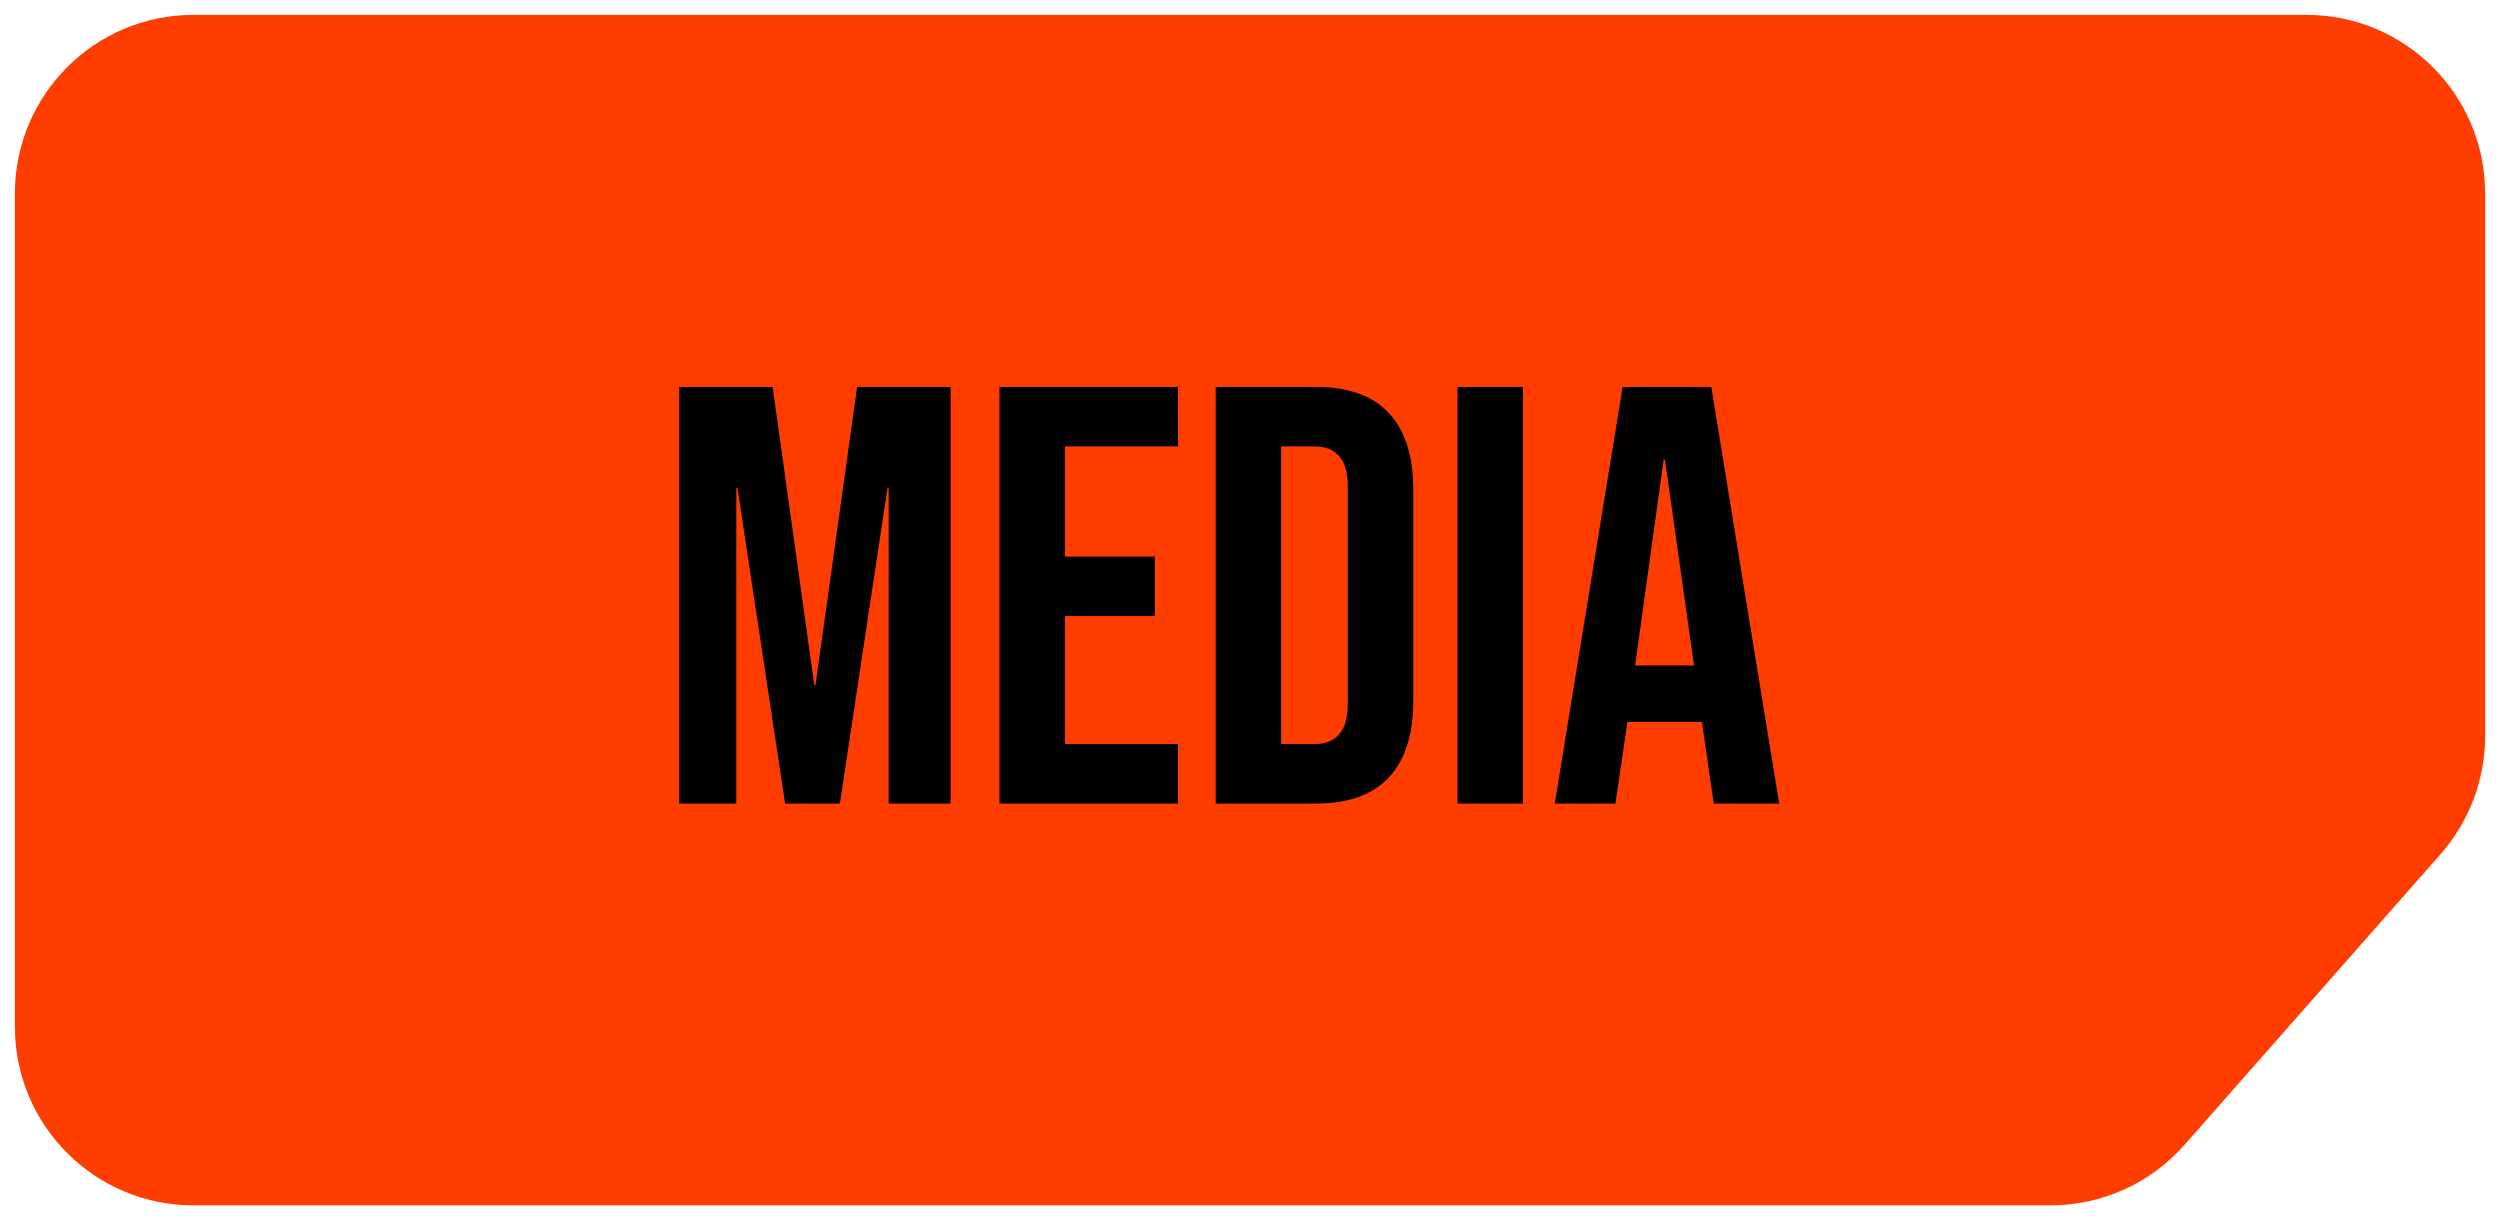
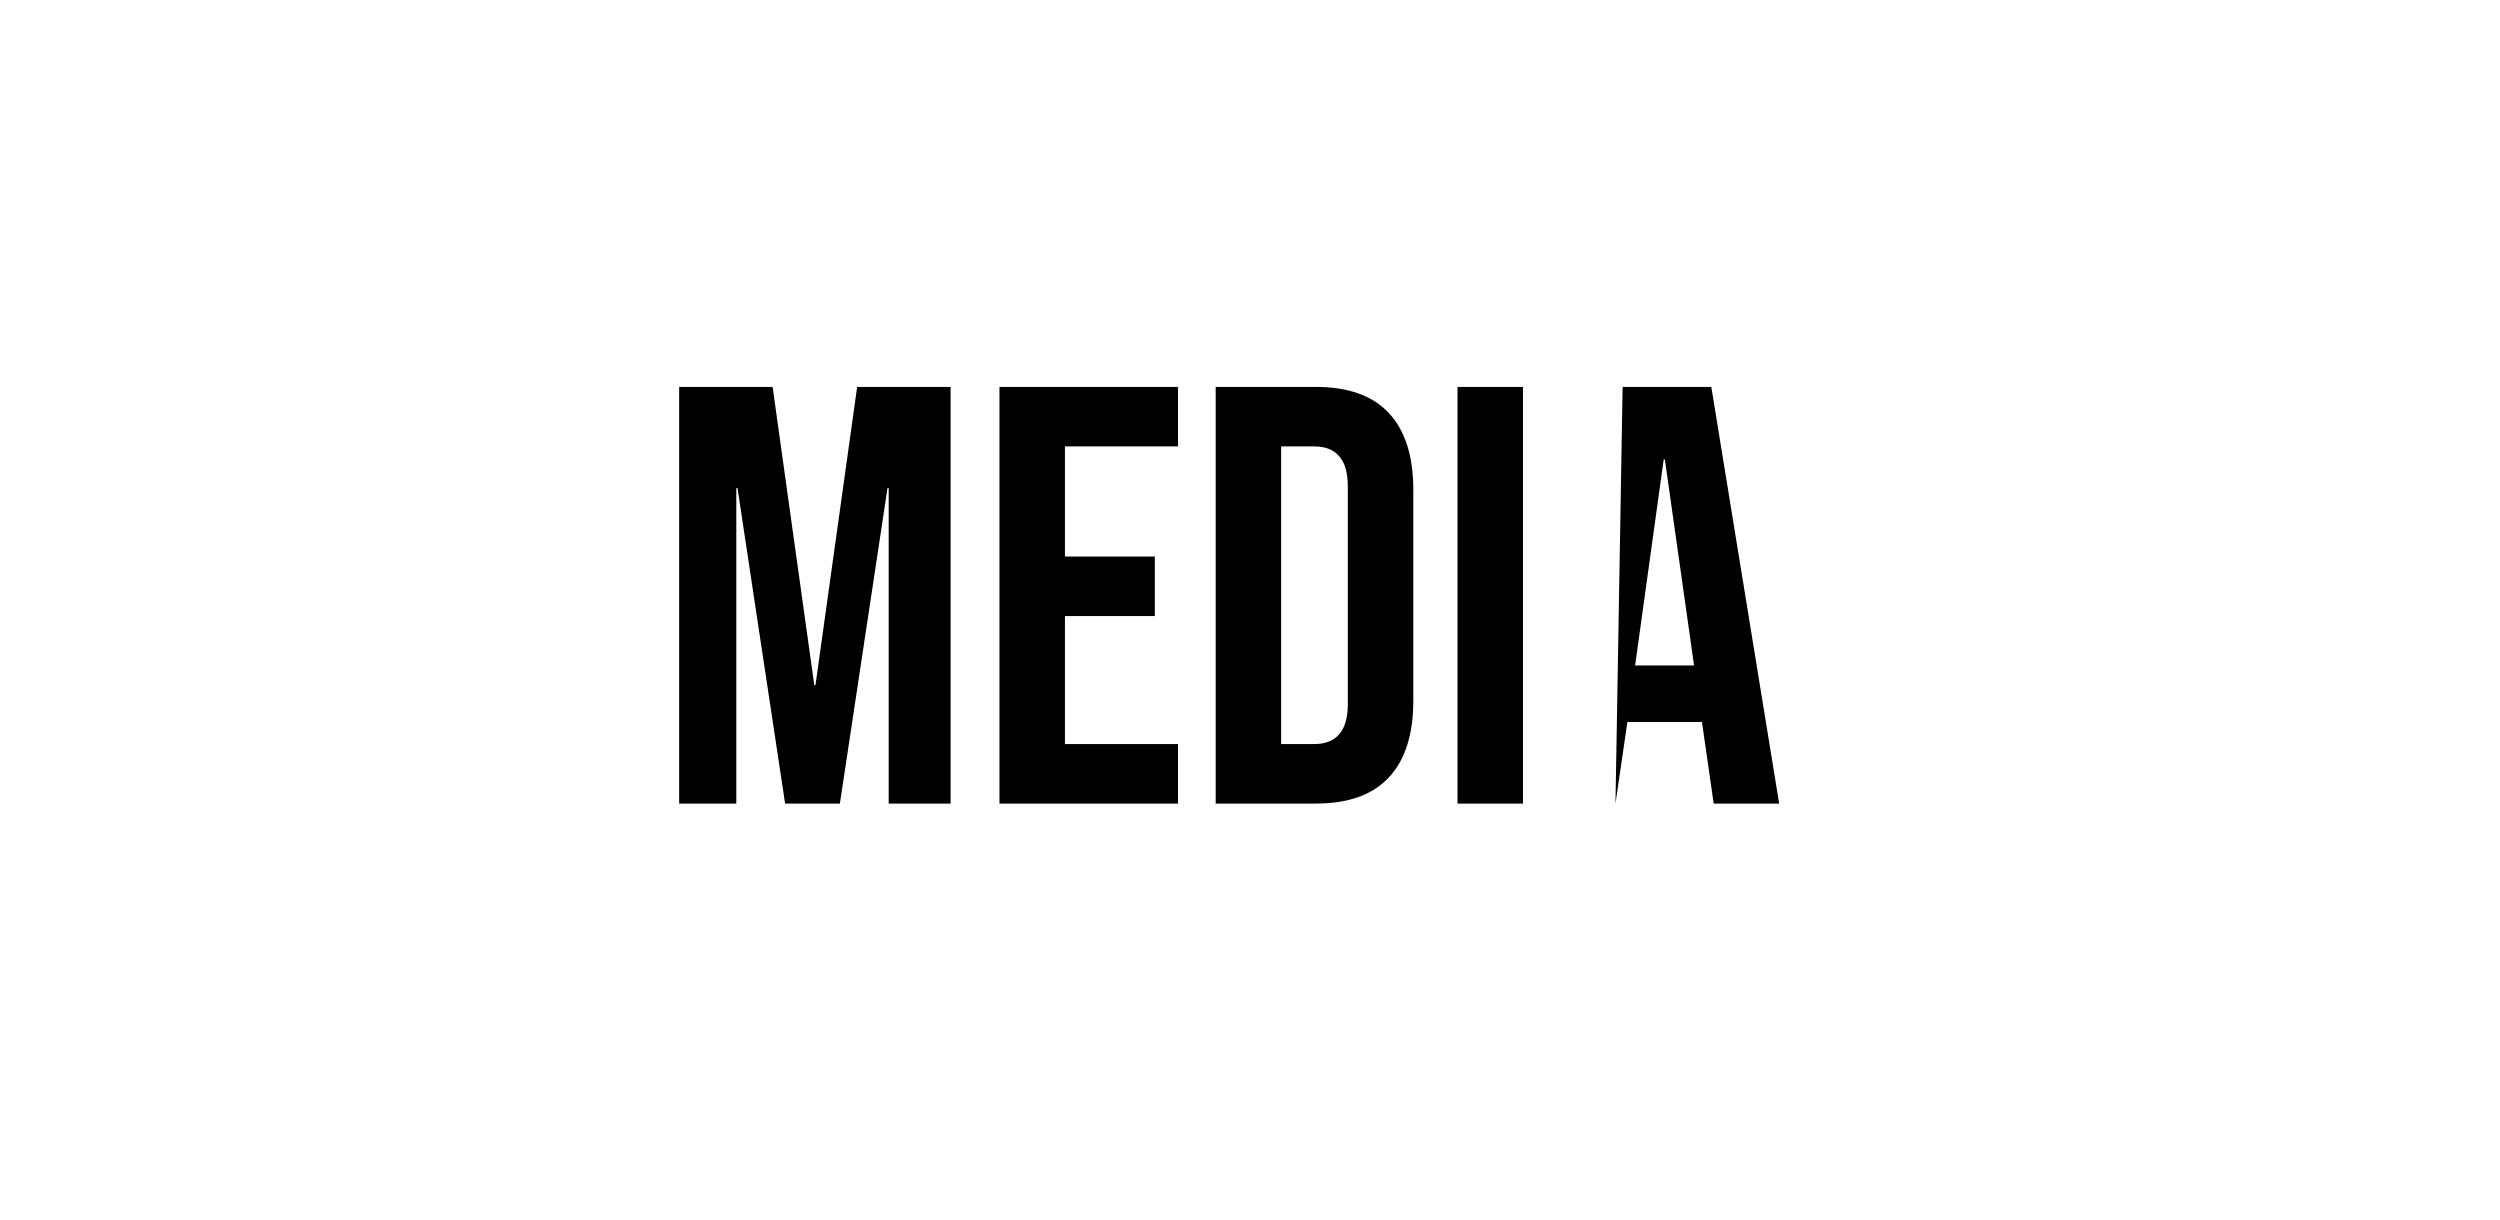
<svg xmlns="http://www.w3.org/2000/svg" width="84" height="41" viewBox="0 0 84 41" fill="none">
-   <path d="M6.5 1H77.5C80.538 1 83 3.462 83 6.5V24.734C83 26.073 82.512 27.365 81.627 28.37L73.026 38.135C71.982 39.321 70.479 40 68.899 40H6.5C3.462 40 1 37.538 1 34.5V6.5C1 3.462 3.462 1 6.5 1Z" fill="#FF3D00" stroke="#FF3D00" />
-   <path d="M22.82 13H25.96L27.36 23.02H27.4L28.8 13H31.94V27H29.86V16.4H29.82L28.22 27H26.38L24.78 16.4H24.74V27H22.82V13ZM33.582 13H39.582V15H35.782V18.7H38.802V20.7H35.782V25H39.582V27H33.582V13ZM40.847 13H44.207C45.301 13 46.121 13.293 46.667 13.88C47.214 14.467 47.487 15.327 47.487 16.46V23.54C47.487 24.673 47.214 25.533 46.667 26.12C46.121 26.707 45.301 27 44.207 27H40.847V13ZM44.167 25C44.527 25 44.801 24.893 44.987 24.68C45.187 24.467 45.287 24.12 45.287 23.64V16.36C45.287 15.88 45.187 15.533 44.987 15.32C44.801 15.107 44.527 15 44.167 15H43.047V25H44.167ZM48.972 13H51.172V27H48.972V13ZM54.52 13H57.5L59.78 27H57.58L57.18 24.22V24.26H54.68L54.28 27H52.24L54.52 13ZM56.92 22.36L55.94 15.44H55.9L54.94 22.36H56.92Z" fill="black" />
+   <path d="M22.82 13H25.96L27.36 23.02H27.4L28.8 13H31.94V27H29.86V16.4H29.82L28.22 27H26.38L24.78 16.4H24.74V27H22.82V13ZM33.582 13H39.582V15H35.782V18.7H38.802V20.7H35.782V25H39.582V27H33.582V13ZM40.847 13H44.207C45.301 13 46.121 13.293 46.667 13.88C47.214 14.467 47.487 15.327 47.487 16.46V23.54C47.487 24.673 47.214 25.533 46.667 26.12C46.121 26.707 45.301 27 44.207 27H40.847V13ZM44.167 25C44.527 25 44.801 24.893 44.987 24.68C45.187 24.467 45.287 24.12 45.287 23.64V16.36C45.287 15.88 45.187 15.533 44.987 15.32C44.801 15.107 44.527 15 44.167 15H43.047V25H44.167ZM48.972 13H51.172V27H48.972V13ZM54.52 13H57.5L59.78 27H57.58L57.18 24.22V24.26H54.68L54.28 27L54.52 13ZM56.92 22.36L55.94 15.44H55.9L54.94 22.36H56.92Z" fill="black" />
</svg>